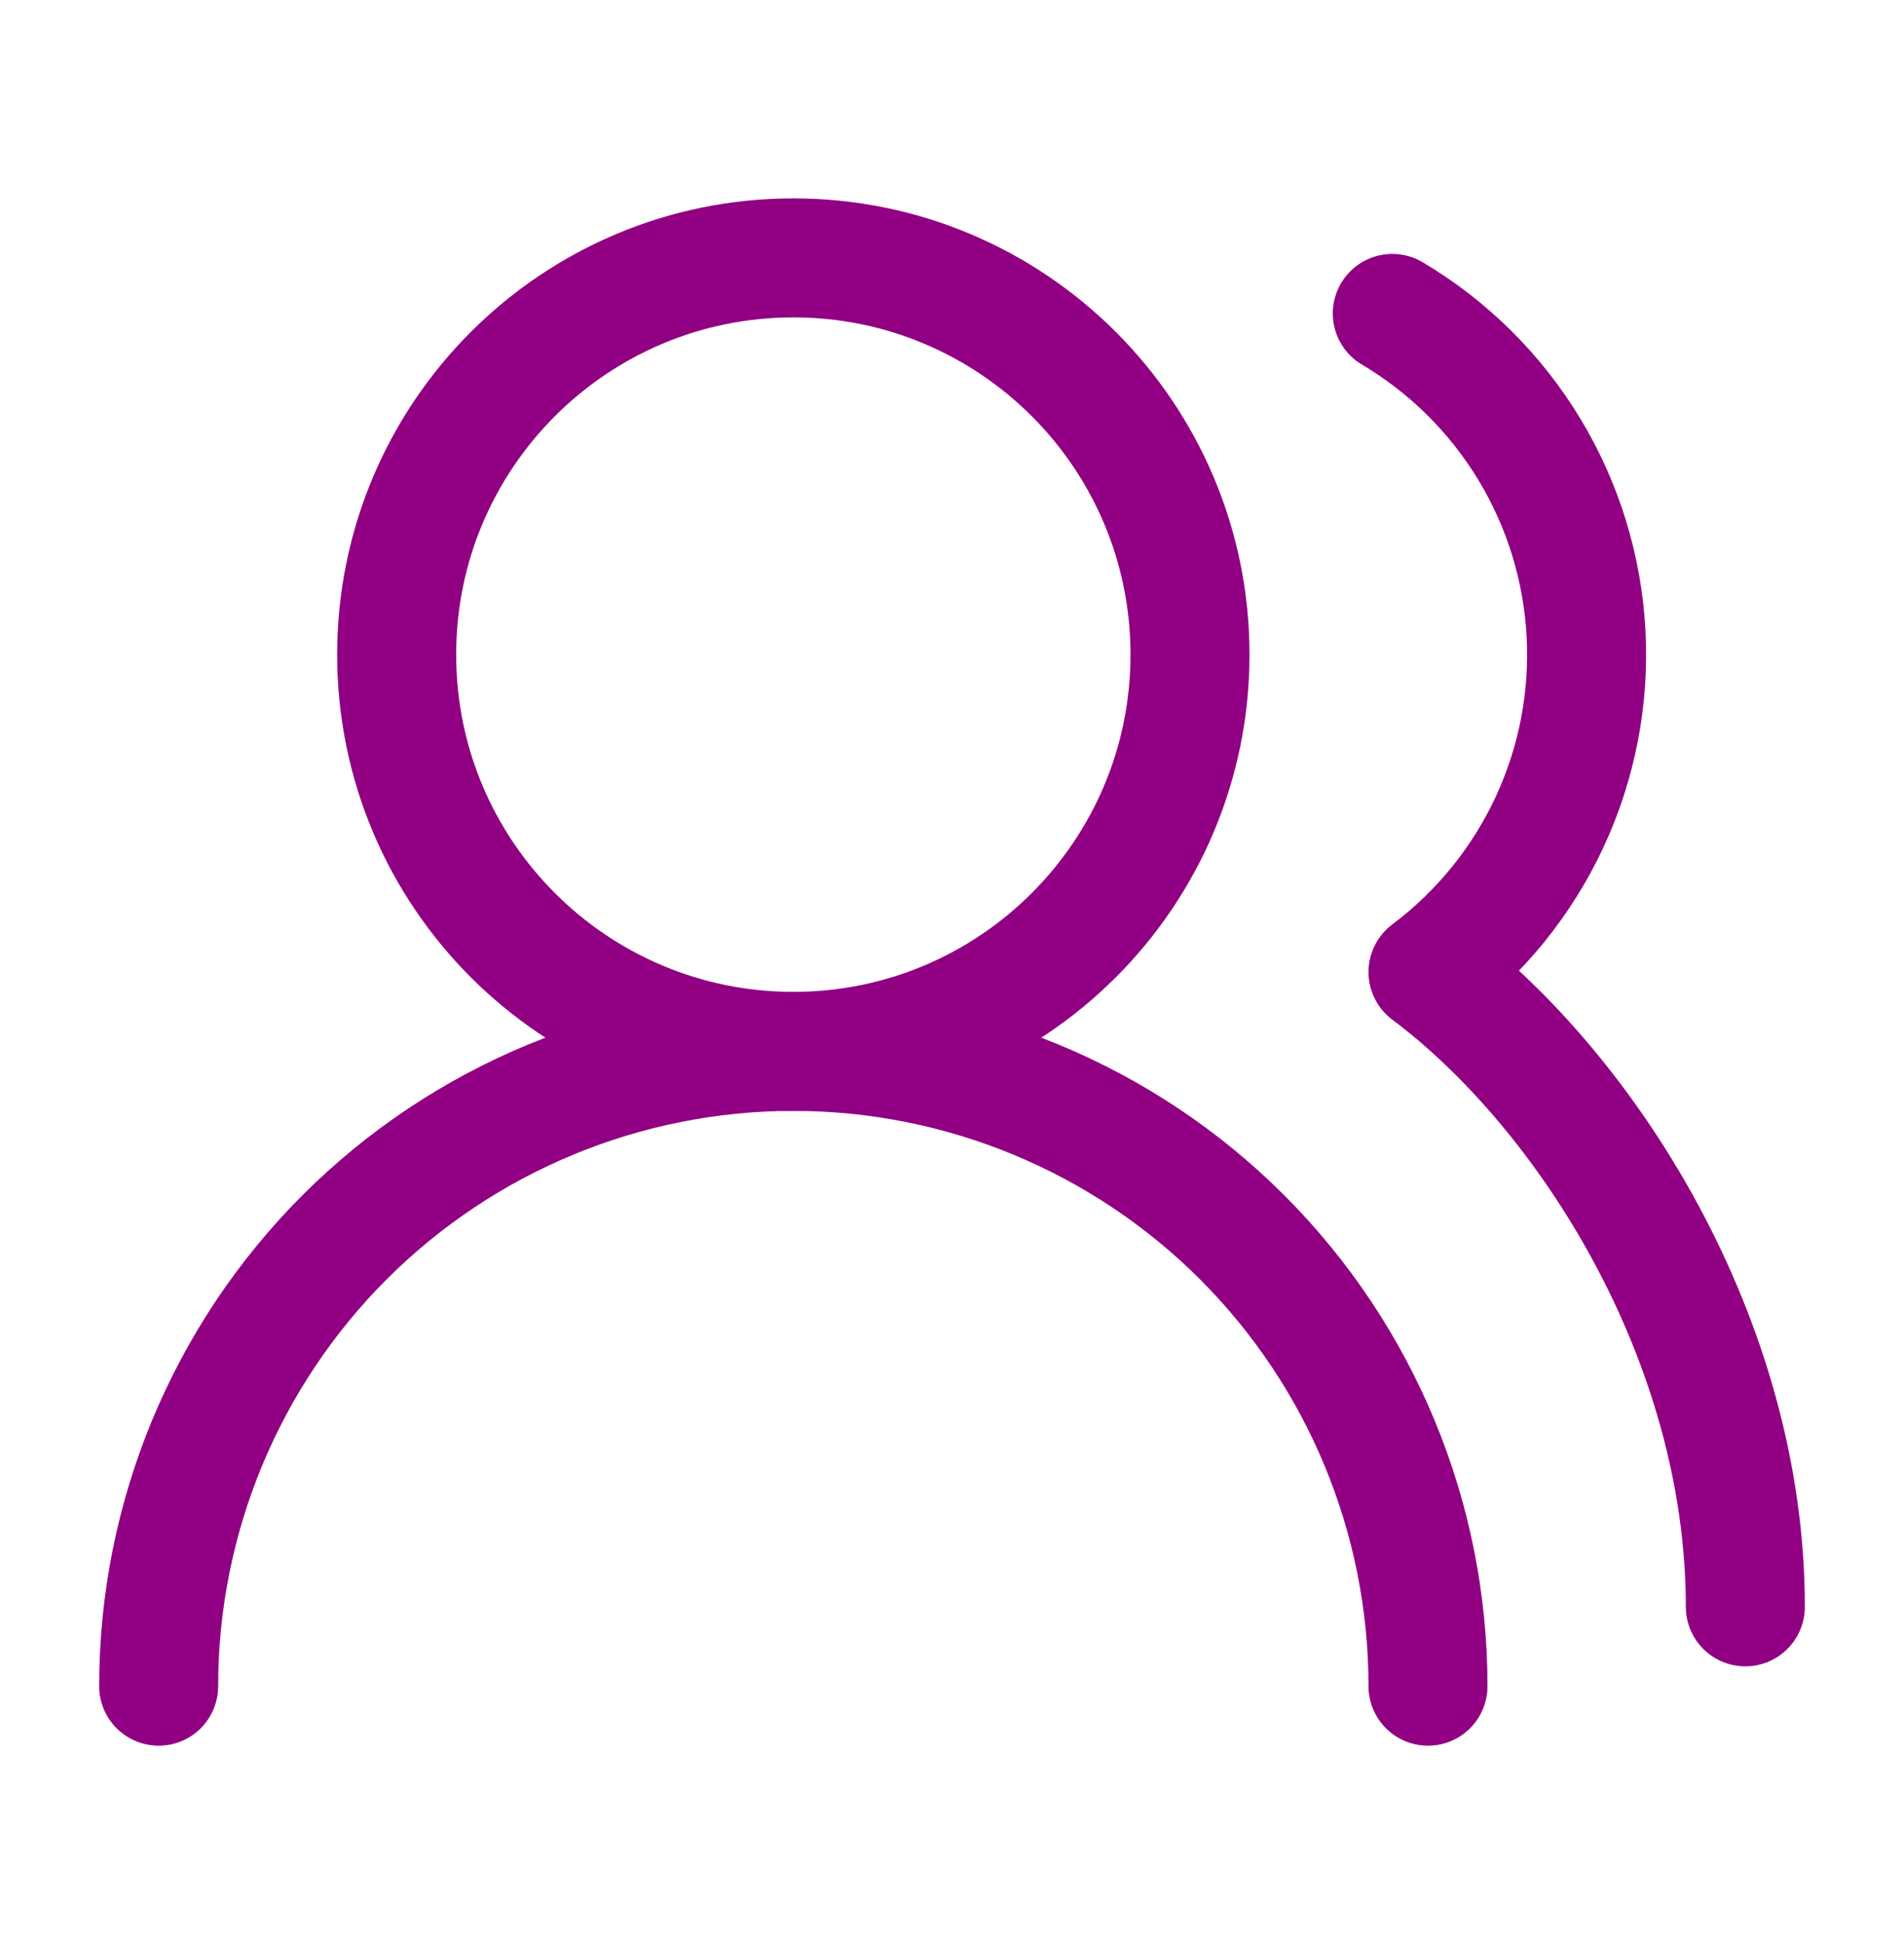
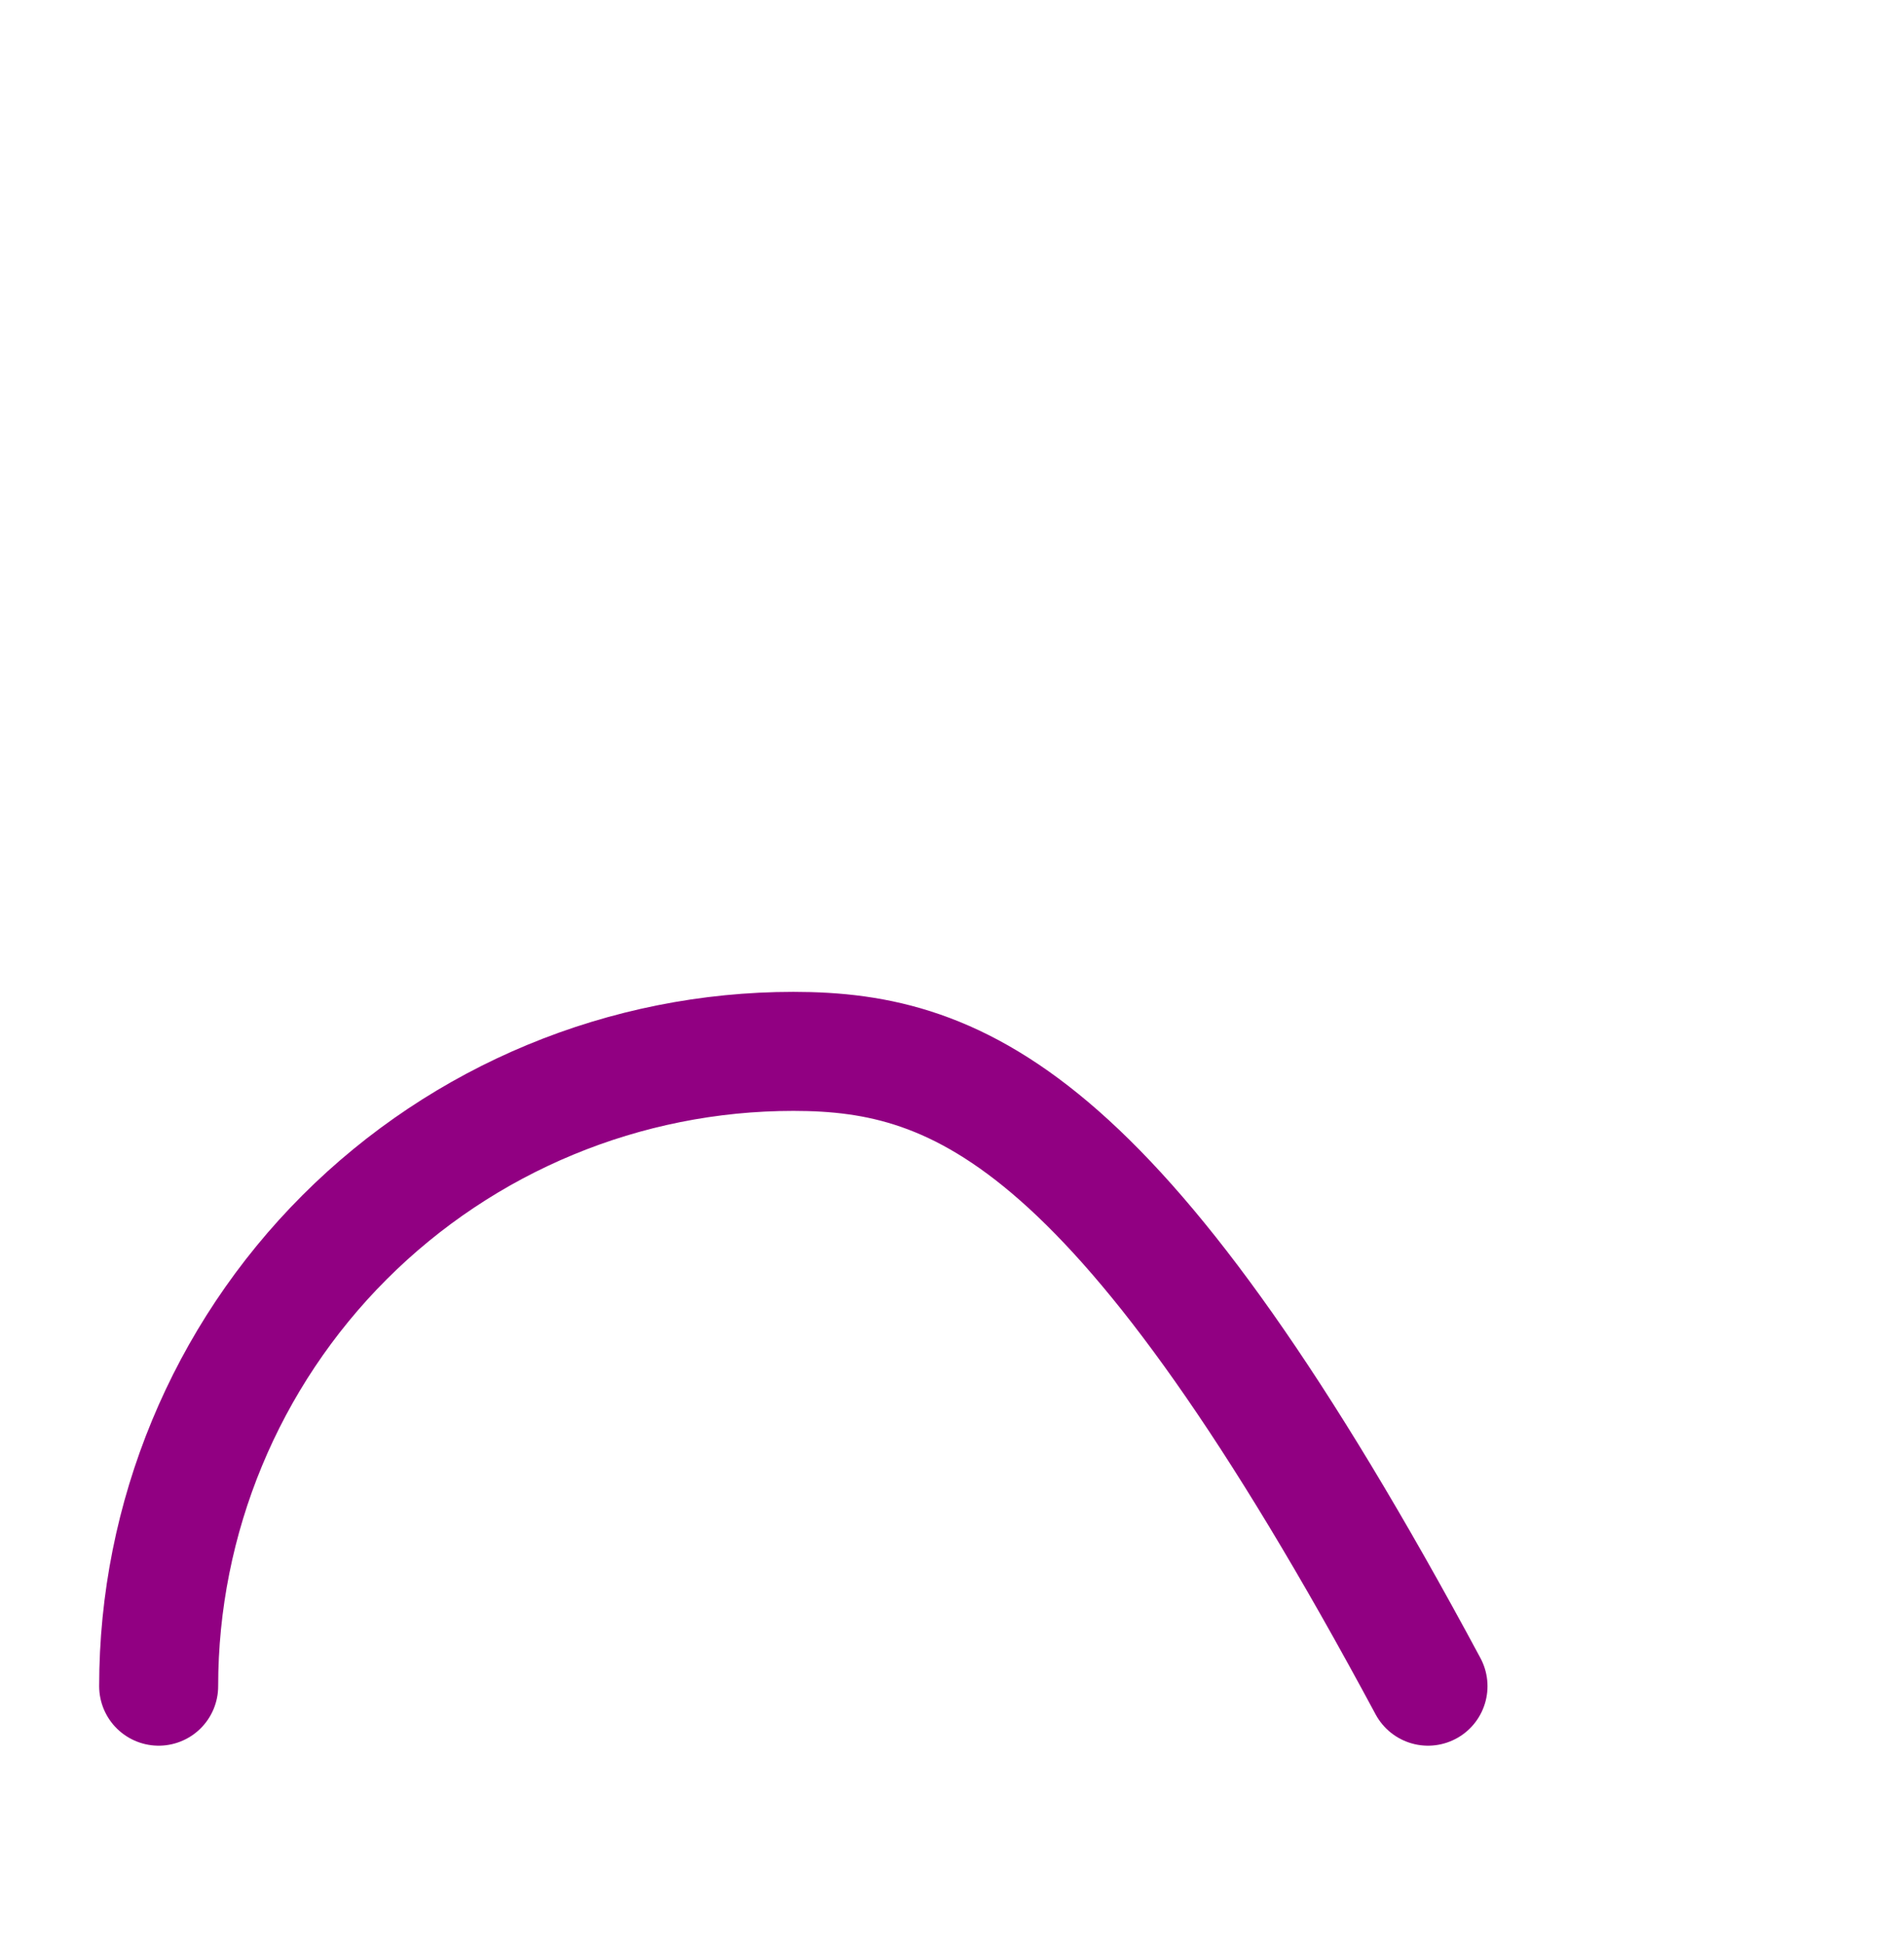
<svg xmlns="http://www.w3.org/2000/svg" width="48" height="49" viewBox="0 0 48 49" fill="none">
-   <path d="M36 42.5C36 38.257 34.314 34.187 31.314 31.186C28.313 28.186 24.244 26.5 20 26.5C15.757 26.5 11.687 28.186 8.686 31.186C5.686 34.187 4 38.257 4 42.5" stroke="#910082" stroke-width="3" stroke-linecap="round" stroke-linejoin="round" />
-   <path d="M20 26.5C25.523 26.5 30 22.023 30 16.5C30 10.977 25.523 6.5 20 6.5C14.477 6.5 10 10.977 10 16.5C10 22.023 14.477 26.5 20 26.5Z" stroke="#910082" stroke-width="3" stroke-linecap="round" stroke-linejoin="round" />
-   <path d="M44 40.5C44 33.76 40 27.5 36 24.5C37.315 23.513 38.366 22.218 39.061 20.728C39.756 19.239 40.073 17.601 39.984 15.96C39.895 14.318 39.403 12.724 38.551 11.318C37.699 9.913 36.514 8.738 35.1 7.9" stroke="#910082" stroke-width="3" stroke-linecap="round" stroke-linejoin="round" />
+   <path d="M36 42.5C28.313 28.186 24.244 26.5 20 26.5C15.757 26.5 11.687 28.186 8.686 31.186C5.686 34.187 4 38.257 4 42.5" stroke="#910082" stroke-width="3" stroke-linecap="round" stroke-linejoin="round" />
</svg>